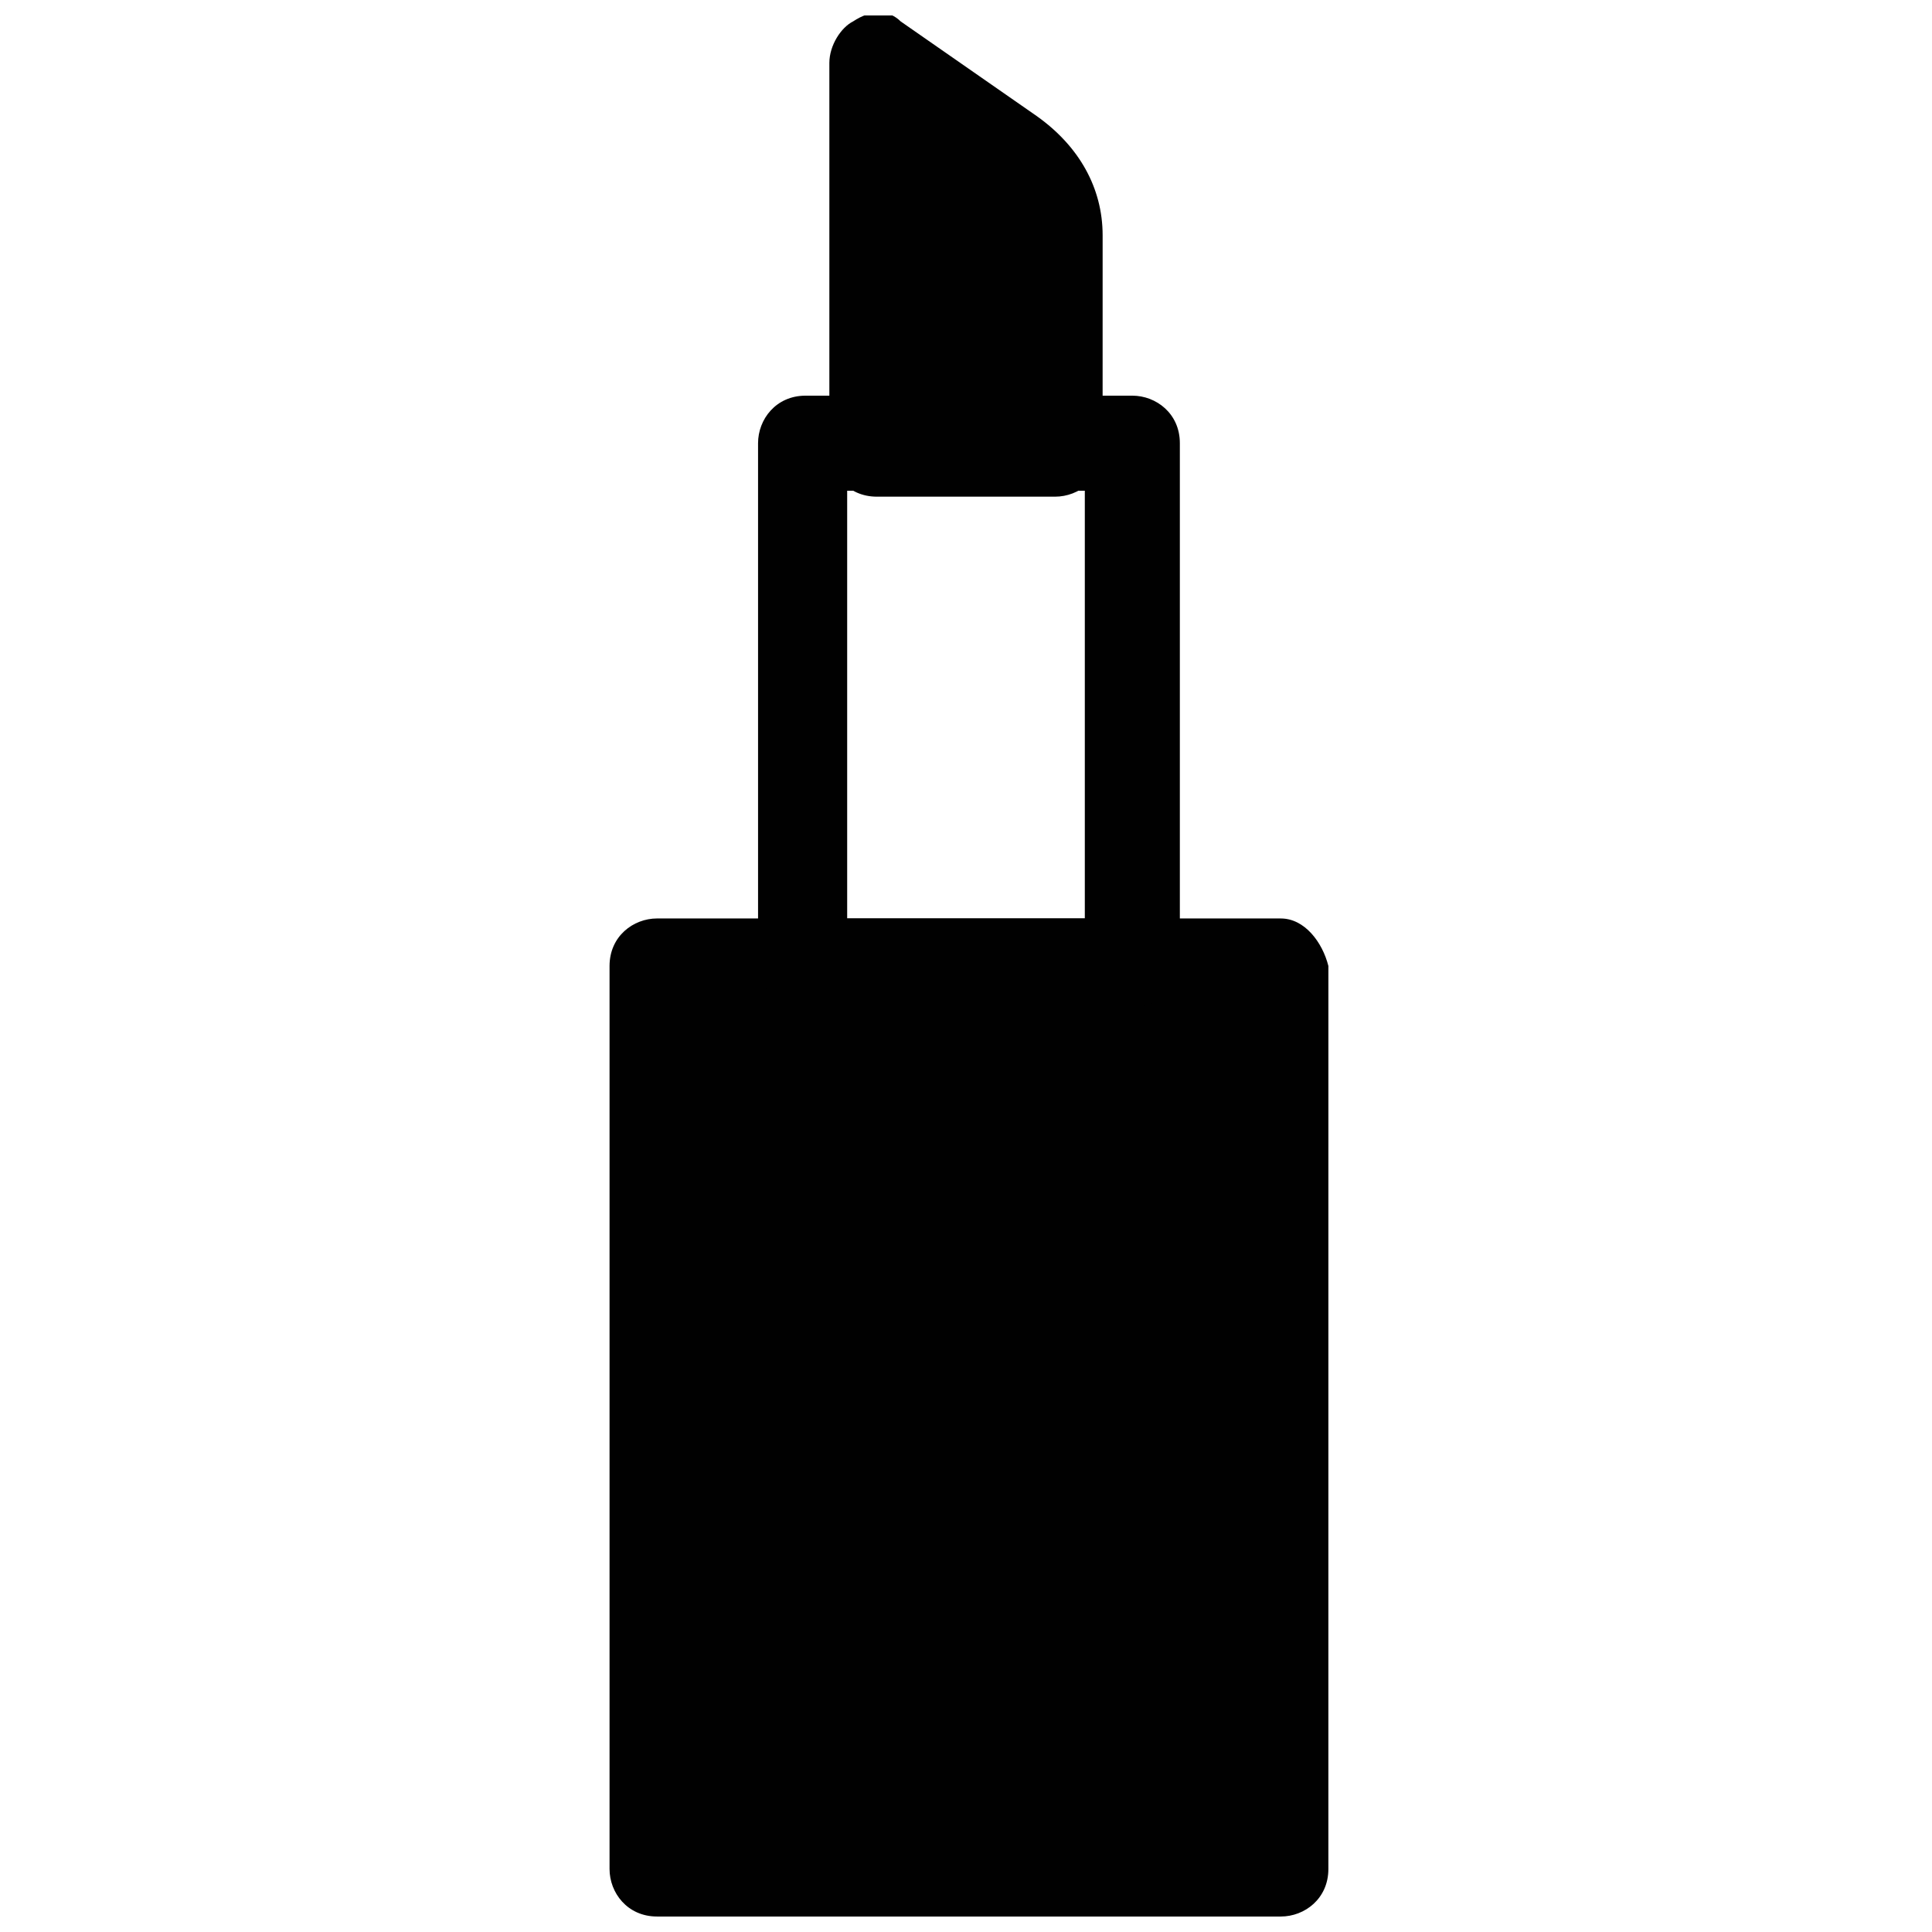
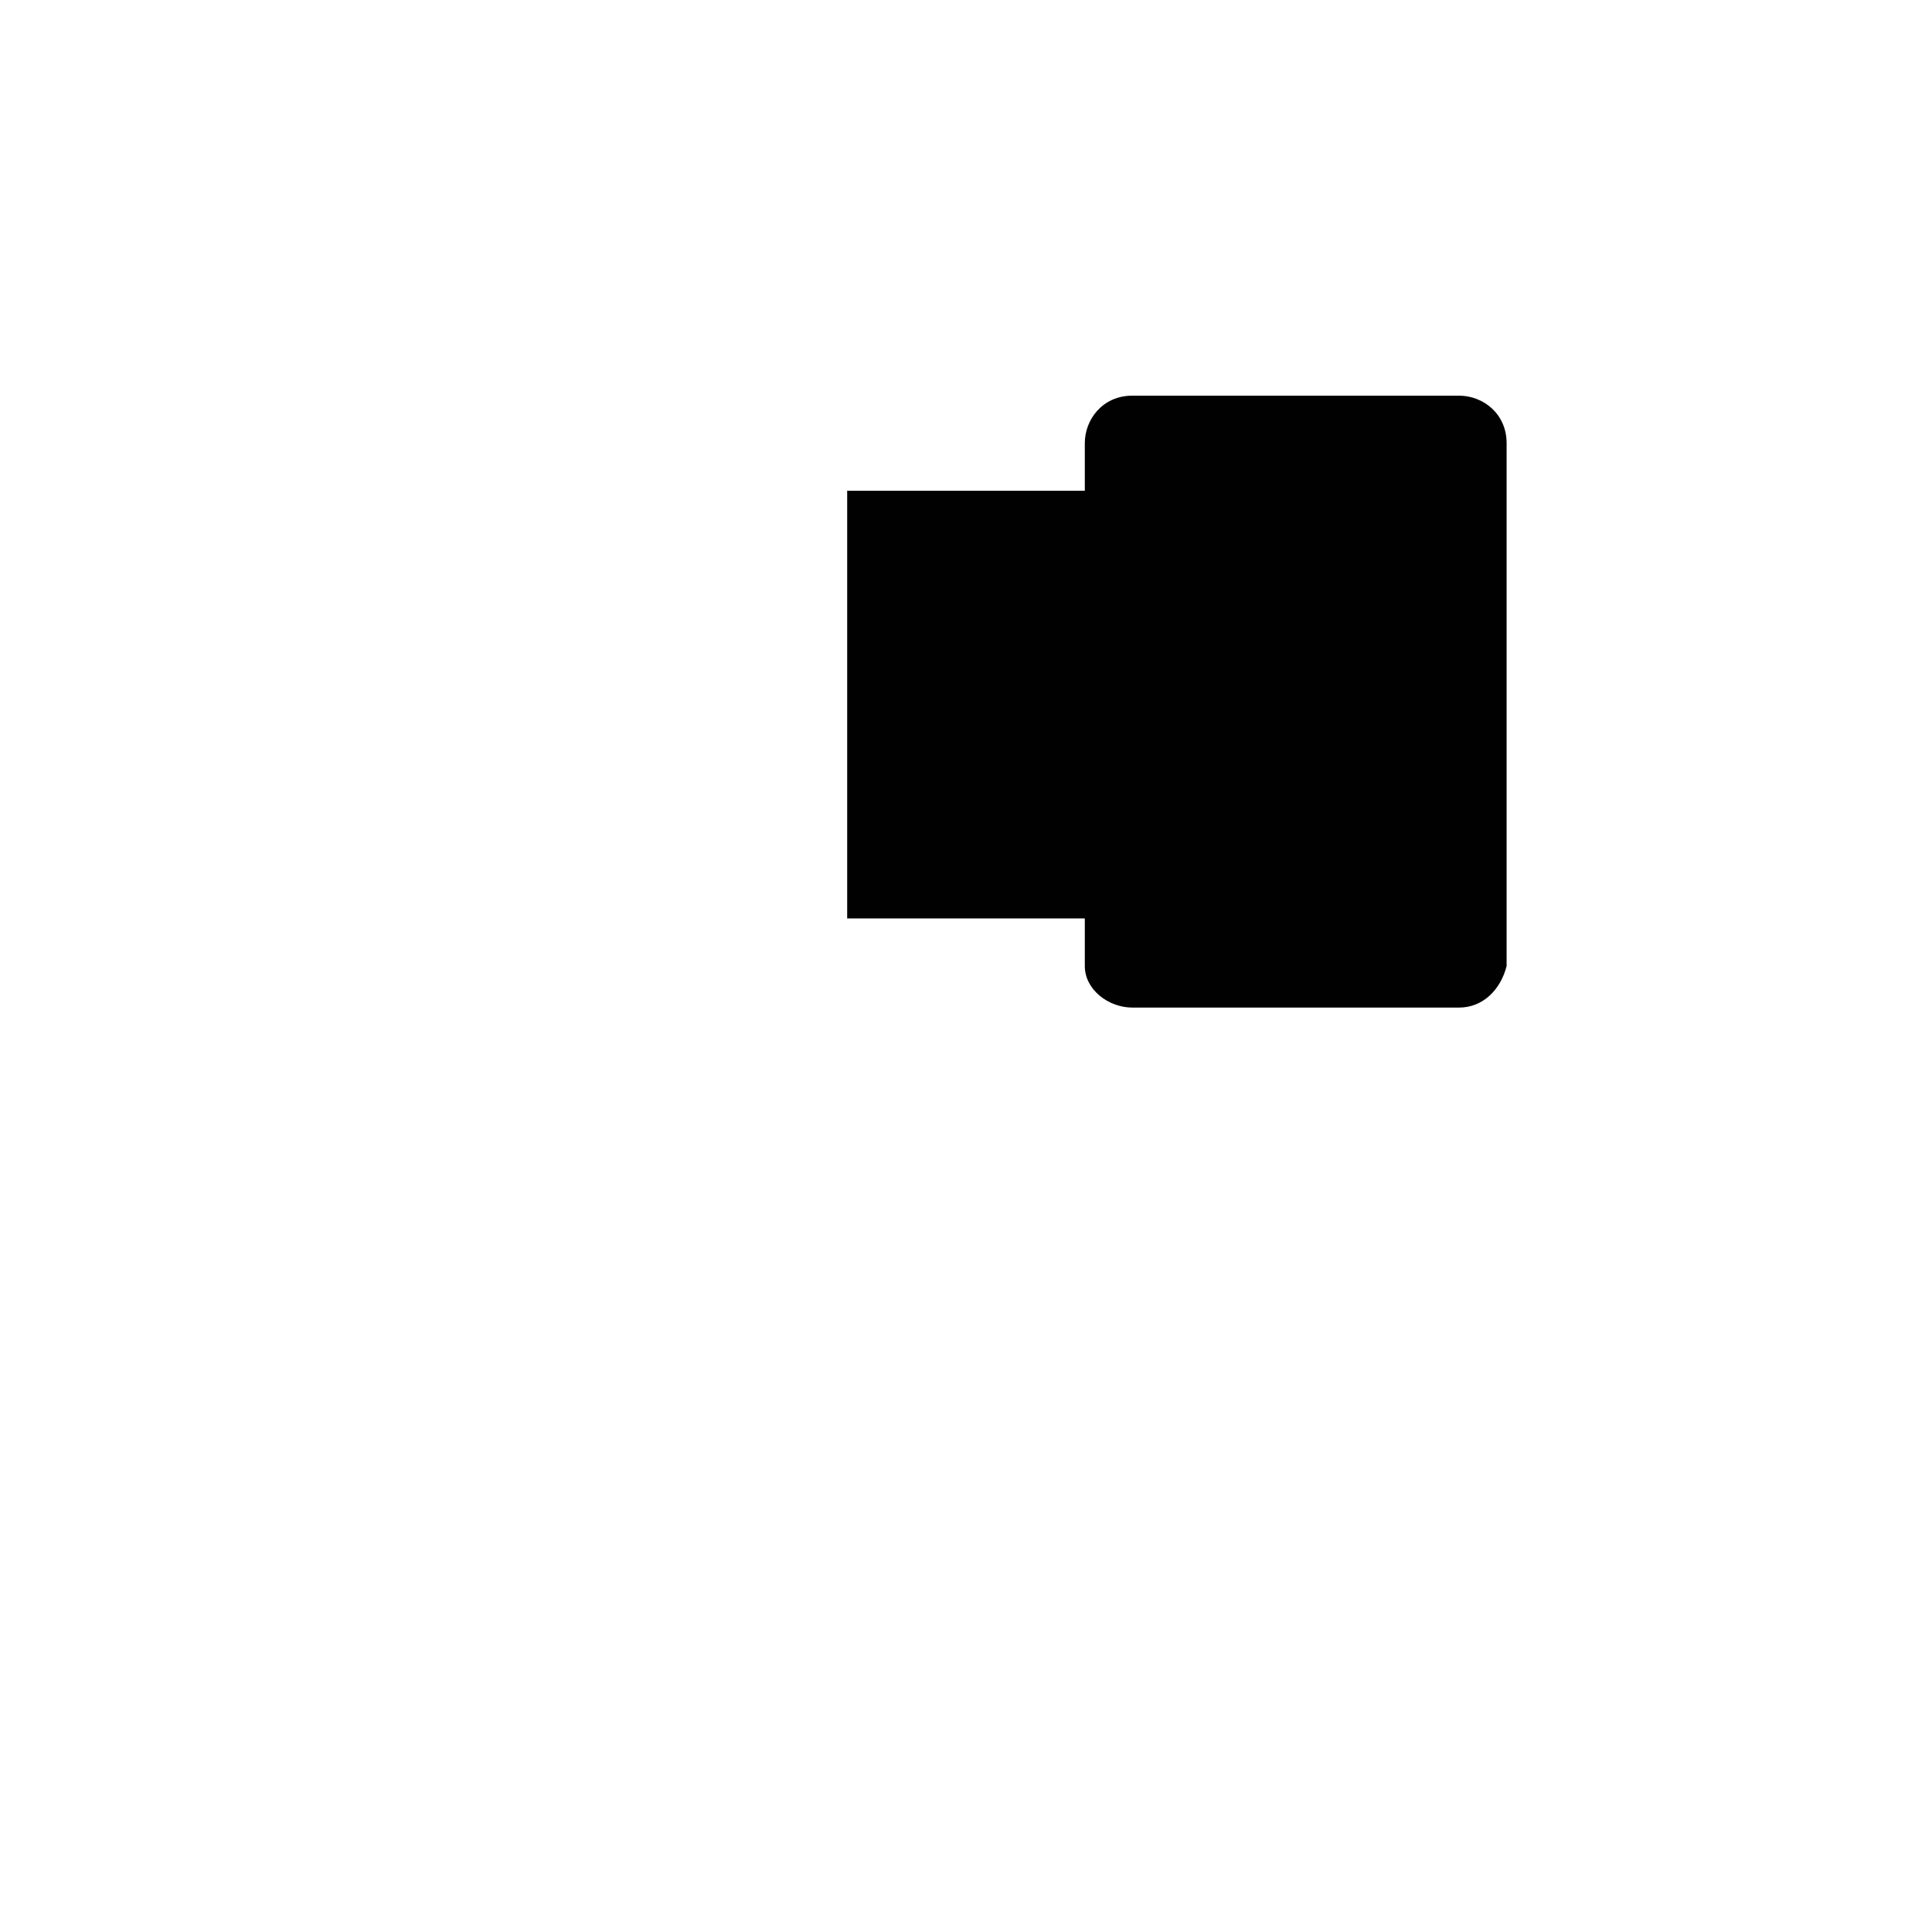
<svg xmlns="http://www.w3.org/2000/svg" width="800px" height="800px" version="1.1" viewBox="144 144 512 512">
  <defs>
    <clipPath id="b">
-       <path d="m305 387h192v264.9h-192z" />
-     </clipPath>
+       </clipPath>
    <clipPath id="a">
-       <path d="m363 148.09h74v127.91h-74z" />
-     </clipPath>
+       </clipPath>
  </defs>
  <g clip-path="url(#b)">
    <path d="m483.44 387.4h-165.31c-6.297 0-12.594 4.723-12.594 12.594v239.31c0 6.297 4.723 12.594 12.594 12.594h165.31c6.297 0 12.594-4.723 12.594-12.594l0.004-239.3c-1.578-6.301-6.301-12.598-12.598-12.598z" fill="#010101" />
  </g>
-   <path d="m444.08 411.02h-86.594c-6.297 0-12.594-4.723-12.594-11.02v-138.55c0-6.297 4.723-12.594 12.594-12.594h86.594c6.297 0 12.594 4.723 12.594 12.594v138.55c-1.574 6.297-6.297 11.02-12.594 11.02zm-75.57-23.617h62.977v-113.36h-62.977z" fill="#010101" />
+   <path d="m444.08 411.02c-6.297 0-12.594-4.723-12.594-11.02v-138.55c0-6.297 4.723-12.594 12.594-12.594h86.594c6.297 0 12.594 4.723 12.594 12.594v138.55c-1.574 6.297-6.297 11.02-12.594 11.02zm-75.57-23.617h62.977v-113.36h-62.977z" fill="#010101" />
  <g clip-path="url(#a)">
    <path d="m418.89 174.86-36.211-25.191c-3.148-3.148-7.871-3.148-12.594 0-3.148 1.574-6.297 6.297-6.297 11.02v102.34c0 6.297 4.723 12.594 12.594 12.594h47.23c6.297 0 12.594-4.723 12.594-12.594l0.004-56.676c0-12.598-6.297-23.617-17.32-31.488z" fill="#010101" />
  </g>
</svg>